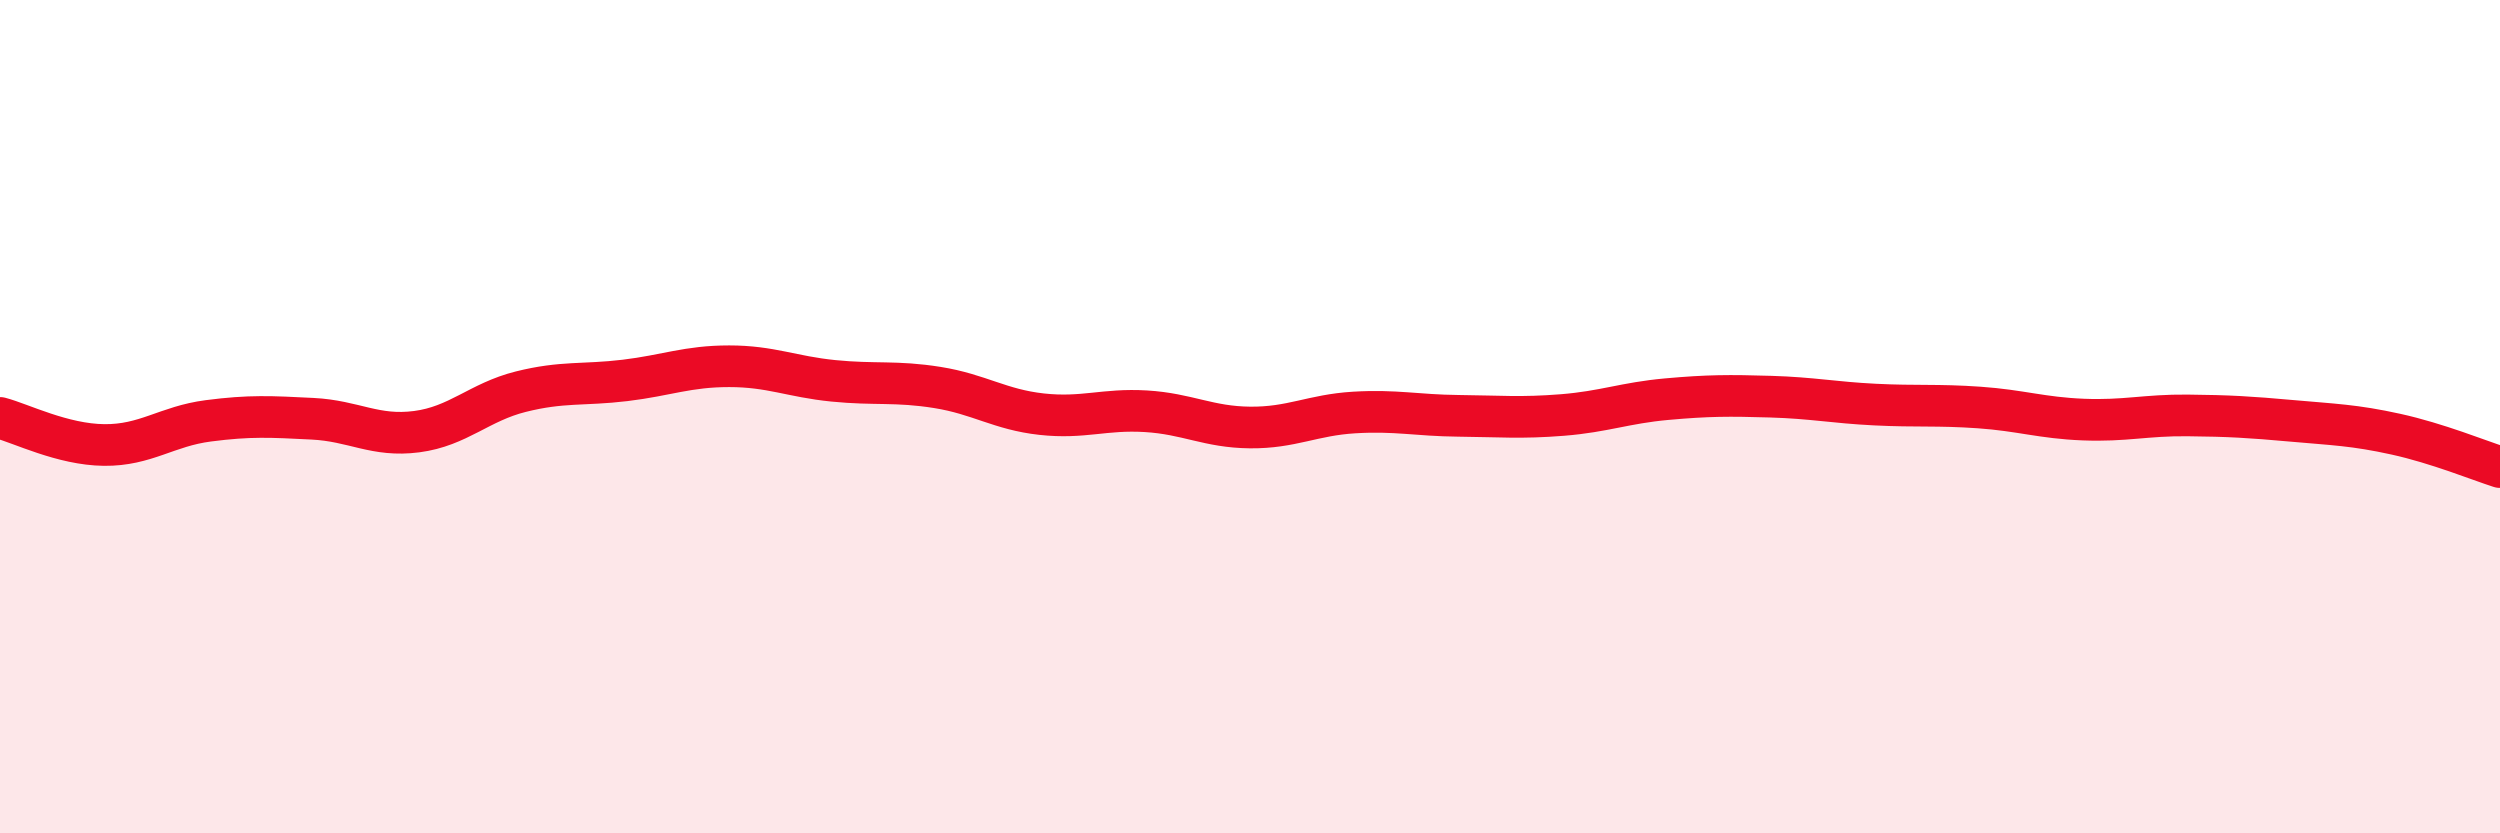
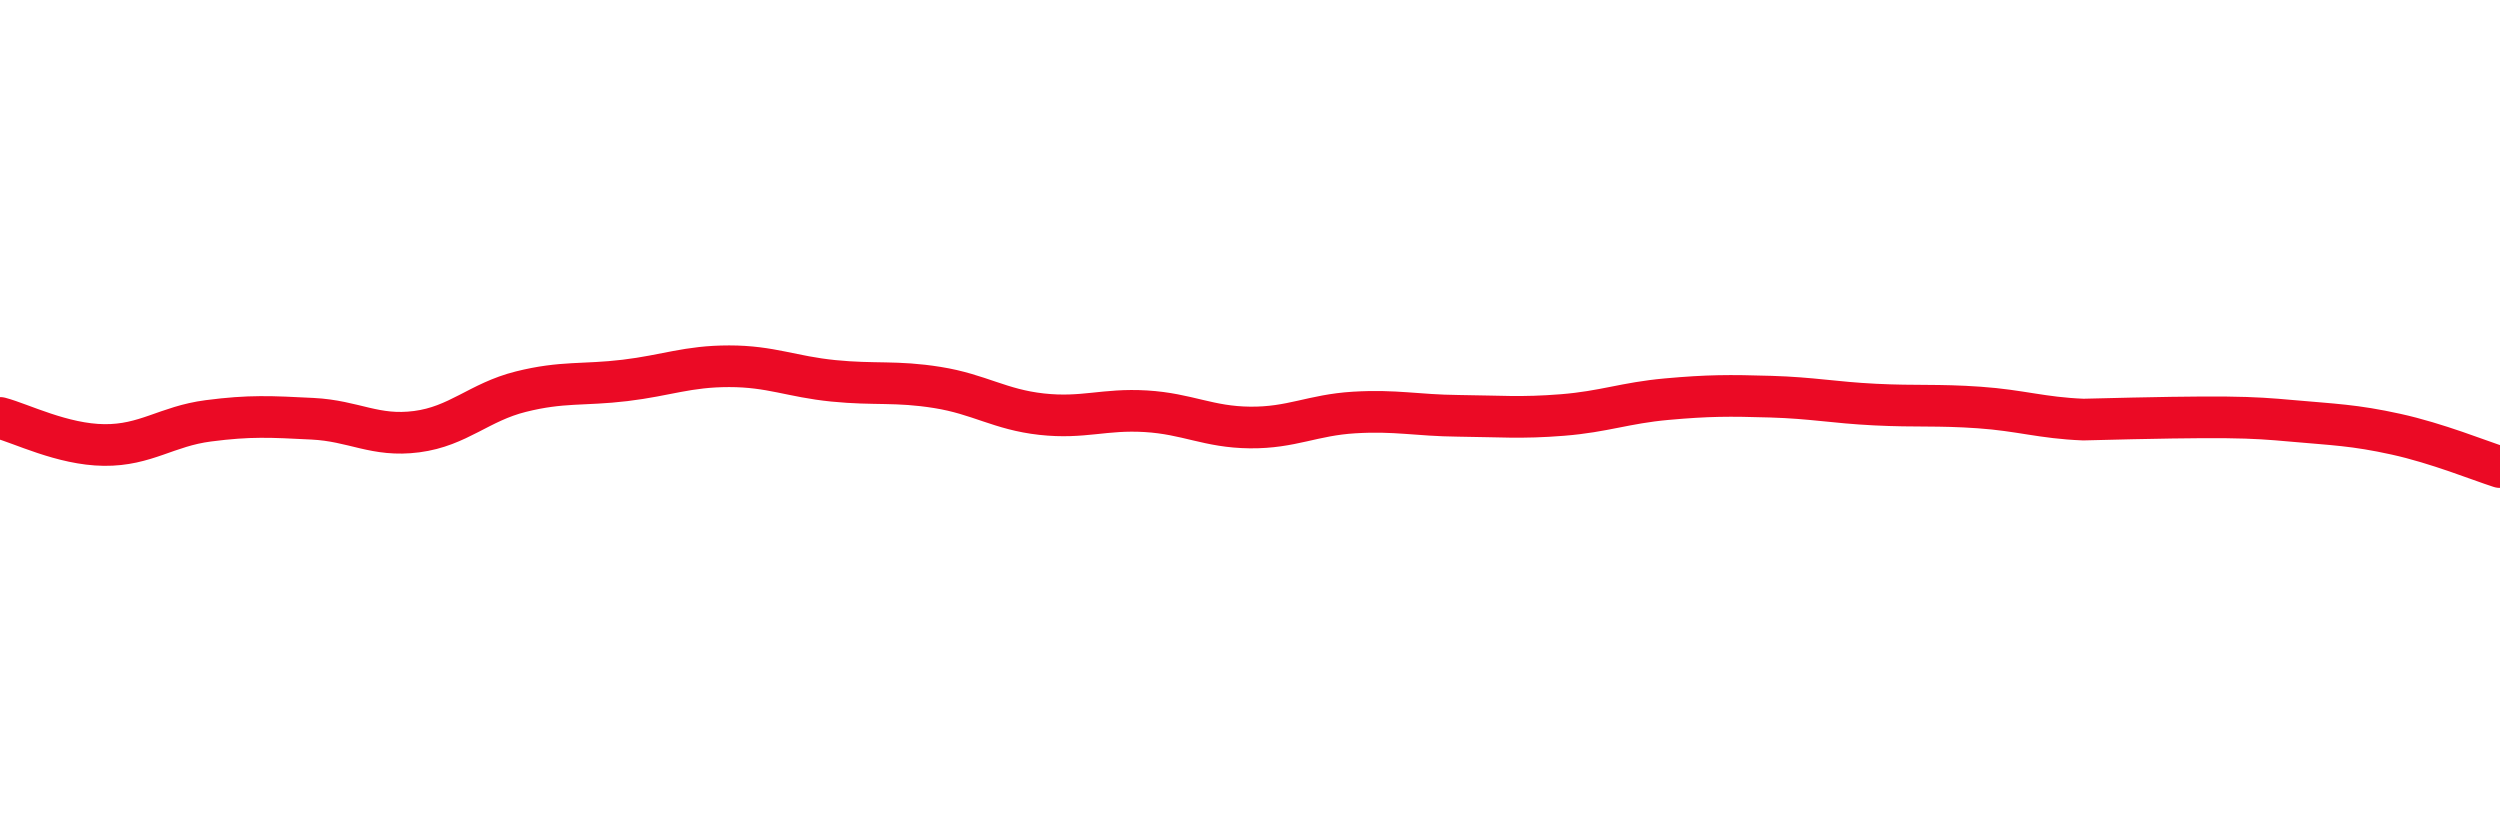
<svg xmlns="http://www.w3.org/2000/svg" width="60" height="20" viewBox="0 0 60 20">
-   <path d="M 0,10.03 C 0.5,10.16 1.5,10.67 2.5,10.68 C 3.5,10.69 4,10.23 5,10.1 C 6,9.97 6.5,10 7.5,10.05 C 8.5,10.1 9,10.49 10,10.36 C 11,10.23 11.5,9.65 12.5,9.4 C 13.5,9.15 14,9.25 15,9.13 C 16,9.01 16.5,8.79 17.5,8.79 C 18.5,8.79 19,9.04 20,9.14 C 21,9.24 21.5,9.14 22.5,9.3 C 23.5,9.46 24,9.83 25,9.94 C 26,10.05 26.5,9.81 27.5,9.87 C 28.5,9.93 29,10.25 30,10.26 C 31,10.27 31.5,9.96 32.5,9.9 C 33.5,9.84 34,9.97 35,9.98 C 36,9.99 36.5,10.04 37.5,9.96 C 38.5,9.88 39,9.67 40,9.58 C 41,9.49 41.5,9.49 42.5,9.52 C 43.5,9.55 44,9.66 45,9.71 C 46,9.76 46.5,9.71 47.5,9.78 C 48.5,9.85 49,10.03 50,10.07 C 51,10.11 51.5,9.96 52.5,9.97 C 53.5,9.98 54,10.01 55,10.1 C 56,10.19 56.5,10.2 57.5,10.42 C 58.5,10.64 59.5,11.05 60,11.21L60 20L0 20Z" fill="#EB0A25" opacity="0.1" stroke-linecap="round" stroke-linejoin="round" />
-   <path d="M 0,10.03 C 0.5,10.16 1.5,10.67 2.5,10.68 C 3.5,10.69 4,10.23 5,10.1 C 6,9.97 6.5,10 7.5,10.05 C 8.5,10.1 9,10.49 10,10.36 C 11,10.23 11.5,9.65 12.5,9.4 C 13.5,9.15 14,9.25 15,9.13 C 16,9.01 16.5,8.79 17.5,8.79 C 18.5,8.79 19,9.04 20,9.14 C 21,9.24 21.5,9.14 22.5,9.3 C 23.5,9.46 24,9.83 25,9.94 C 26,10.05 26.5,9.81 27.5,9.87 C 28.5,9.93 29,10.25 30,10.26 C 31,10.27 31.5,9.96 32.5,9.9 C 33.5,9.84 34,9.97 35,9.98 C 36,9.99 36.5,10.04 37.5,9.96 C 38.5,9.88 39,9.67 40,9.58 C 41,9.49 41.5,9.49 42.5,9.52 C 43.5,9.55 44,9.66 45,9.71 C 46,9.76 46.5,9.71 47.5,9.78 C 48.5,9.85 49,10.03 50,10.07 C 51,10.11 51.5,9.96 52.5,9.97 C 53.5,9.98 54,10.01 55,10.1 C 56,10.19 56.5,10.2 57.5,10.42 C 58.5,10.64 59.5,11.05 60,11.21" stroke="#EB0A25" stroke-width="1" fill="none" stroke-linecap="round" stroke-linejoin="round" />
+   <path d="M 0,10.03 C 0.5,10.16 1.5,10.67 2.5,10.68 C 3.5,10.69 4,10.23 5,10.1 C 6,9.97 6.5,10 7.5,10.05 C 8.5,10.1 9,10.49 10,10.36 C 11,10.23 11.5,9.65 12.5,9.4 C 13.5,9.15 14,9.25 15,9.13 C 16,9.01 16.5,8.79 17.5,8.79 C 18.5,8.79 19,9.04 20,9.14 C 21,9.24 21.5,9.14 22.5,9.3 C 23.5,9.46 24,9.83 25,9.94 C 26,10.05 26.5,9.81 27.5,9.87 C 28.5,9.93 29,10.25 30,10.26 C 31,10.27 31.5,9.96 32.5,9.9 C 33.5,9.84 34,9.97 35,9.98 C 36,9.99 36.5,10.04 37.5,9.96 C 38.5,9.88 39,9.67 40,9.58 C 41,9.49 41.5,9.49 42.5,9.52 C 43.5,9.55 44,9.66 45,9.71 C 46,9.76 46.5,9.71 47.5,9.78 C 48.5,9.85 49,10.03 50,10.07 C 53.5,9.98 54,10.01 55,10.1 C 56,10.19 56.5,10.2 57.5,10.42 C 58.5,10.64 59.5,11.05 60,11.21" stroke="#EB0A25" stroke-width="1" fill="none" stroke-linecap="round" stroke-linejoin="round" />
</svg>